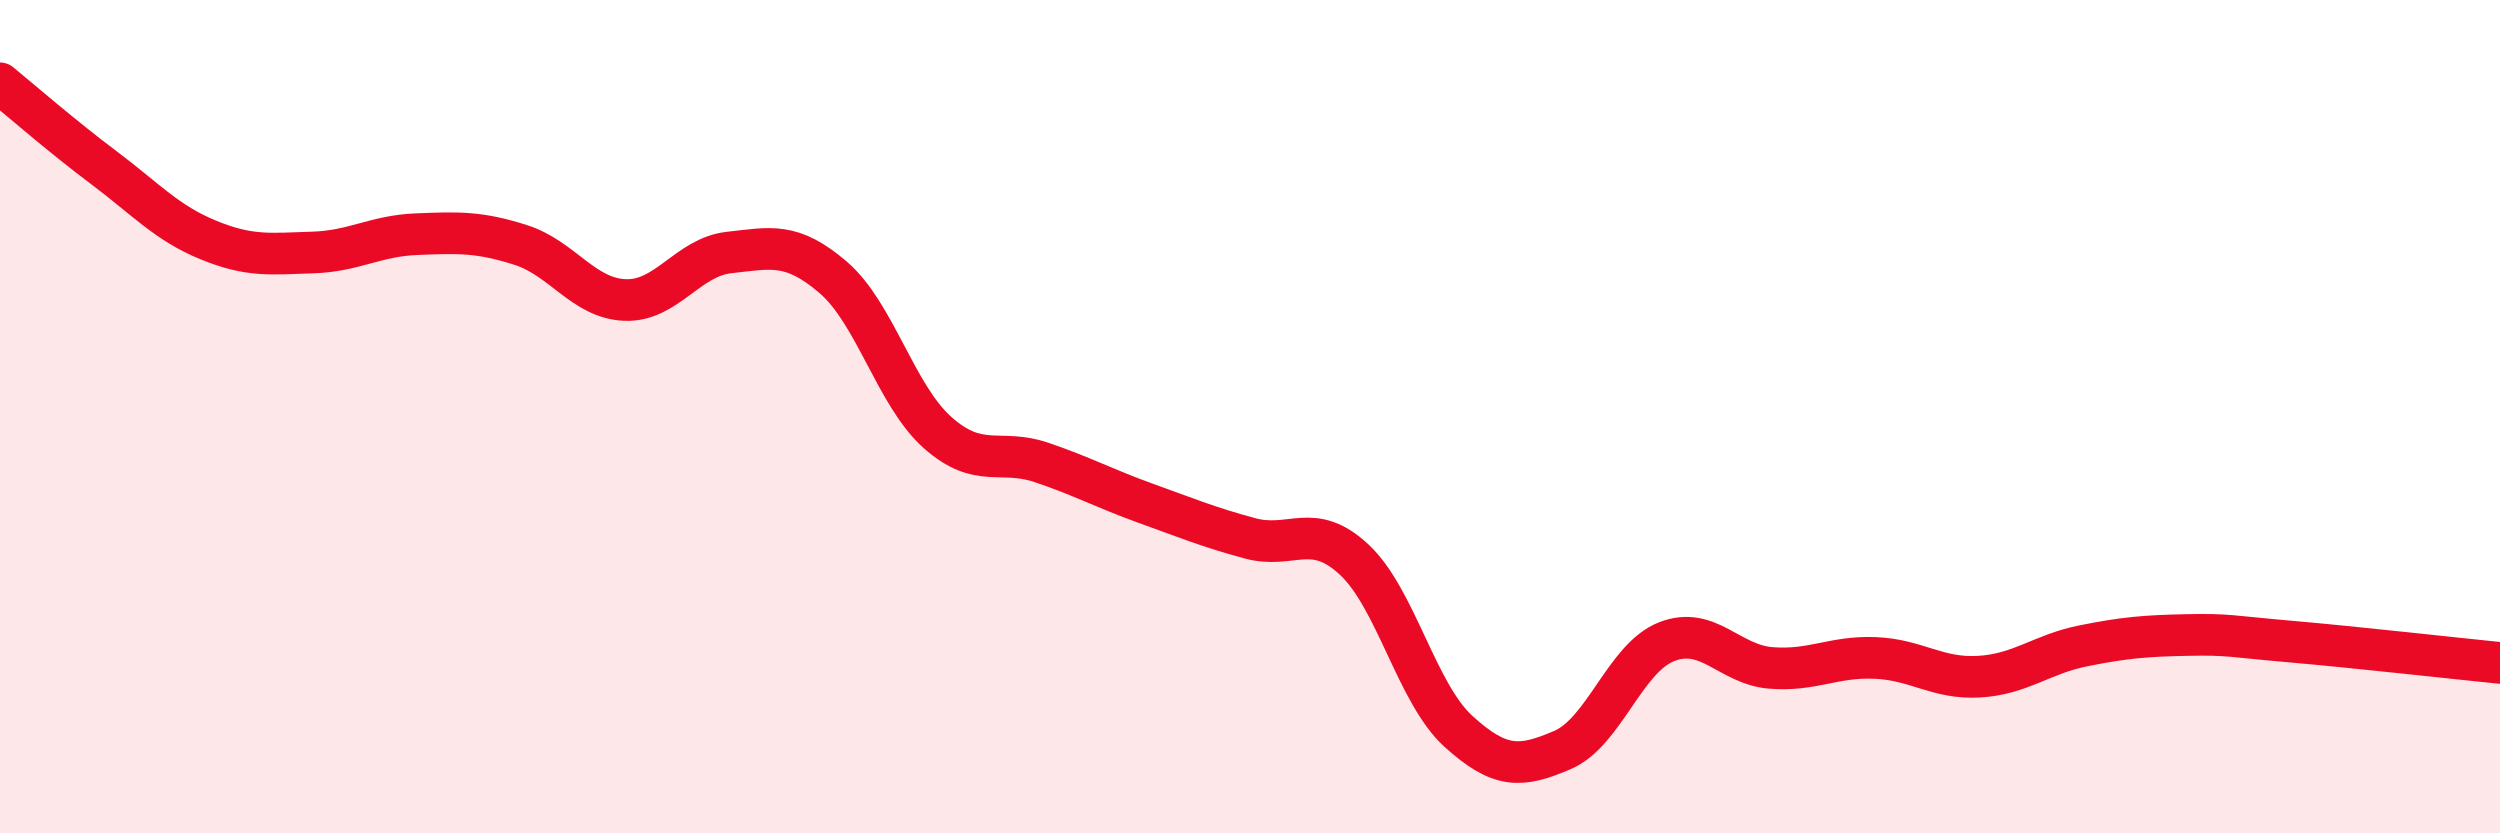
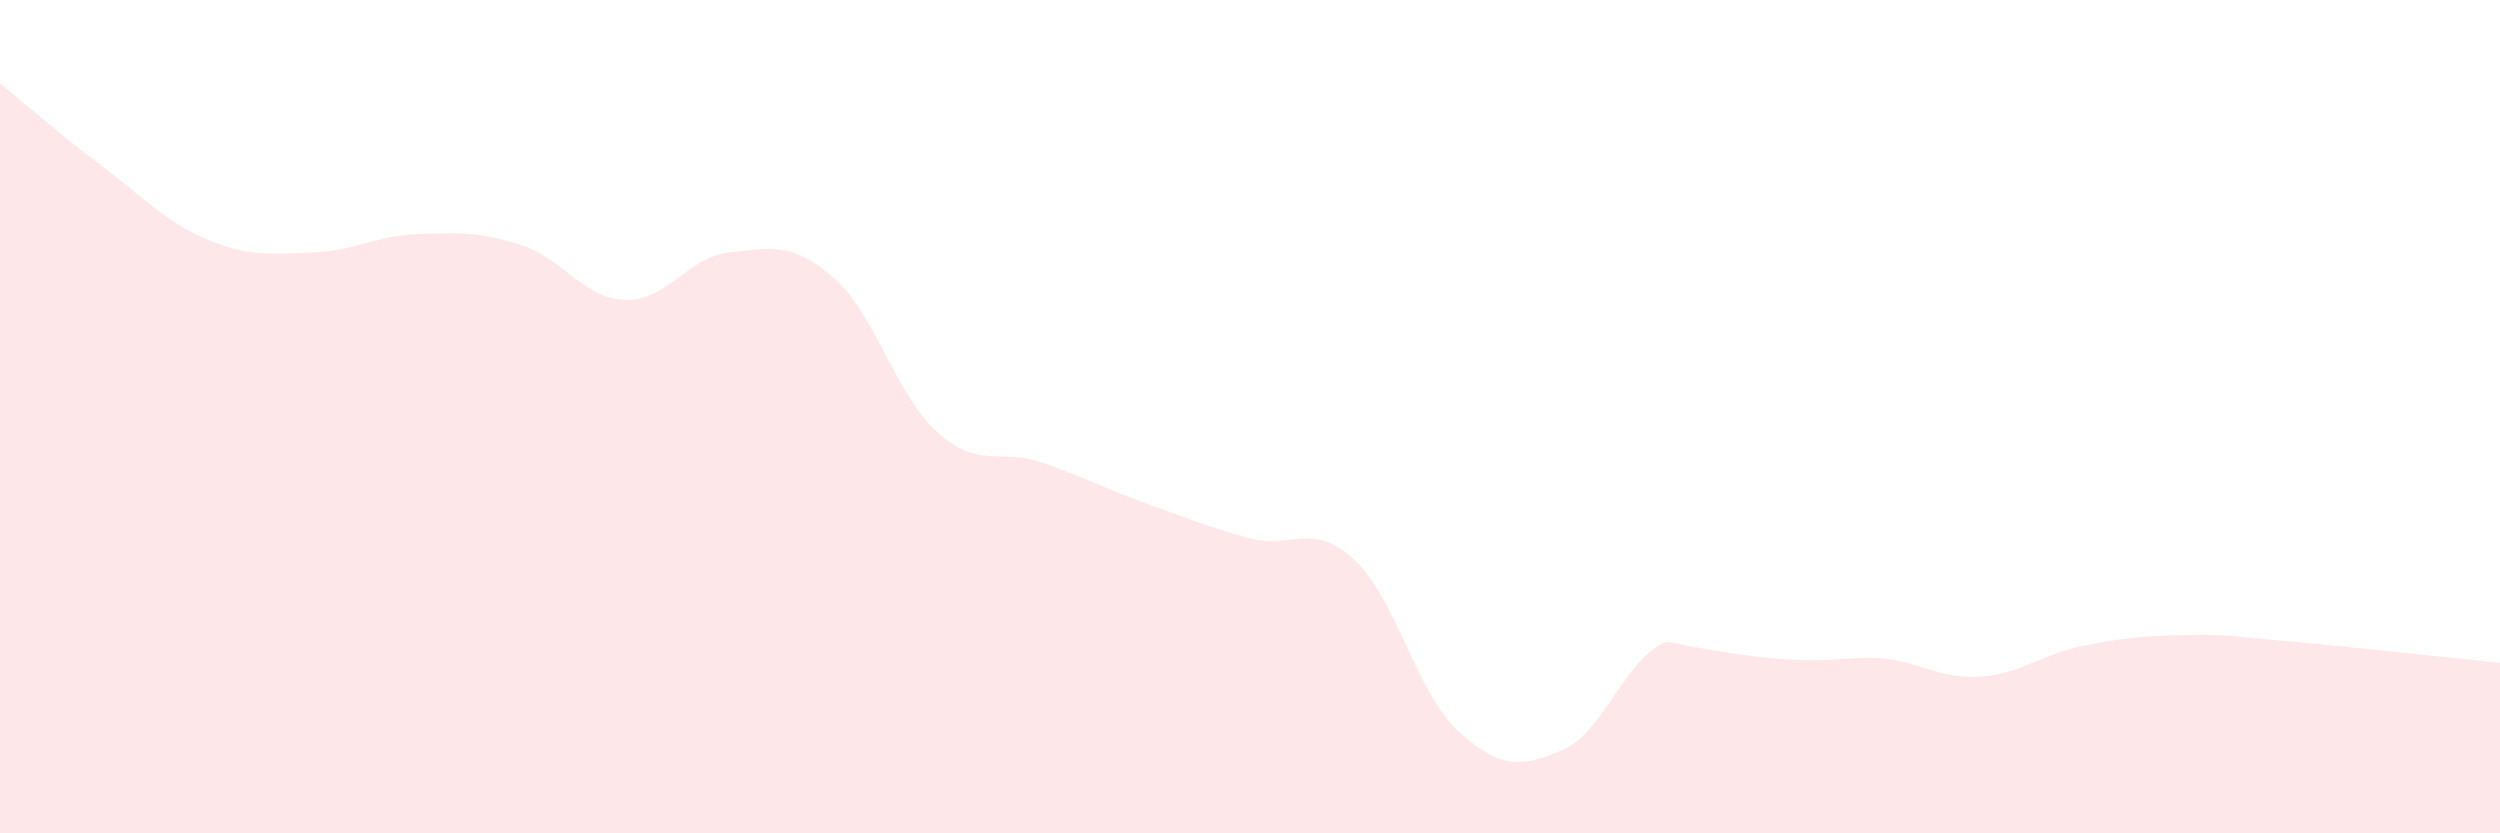
<svg xmlns="http://www.w3.org/2000/svg" width="60" height="20" viewBox="0 0 60 20">
-   <path d="M 0,2 C 0.5,2.41 1.5,3.28 2.5,4.03 C 3.5,4.78 4,5.35 5,5.76 C 6,6.17 6.5,6.09 7.5,6.06 C 8.5,6.03 9,5.66 10,5.62 C 11,5.58 11.5,5.56 12.5,5.88 C 13.5,6.2 14,7.16 15,7.2 C 16,7.24 16.5,6.17 17.5,6.06 C 18.5,5.95 19,5.8 20,6.66 C 21,7.52 21.5,9.49 22.5,10.38 C 23.5,11.27 24,10.76 25,11.1 C 26,11.44 26.5,11.72 27.5,12.08 C 28.5,12.44 29,12.65 30,12.92 C 31,13.19 31.5,12.5 32.5,13.43 C 33.5,14.36 34,16.64 35,17.55 C 36,18.46 36.5,18.43 37.5,18 C 38.5,17.57 39,15.79 40,15.4 C 41,15.01 41.5,15.95 42.5,16.03 C 43.5,16.11 44,15.75 45,15.79 C 46,15.83 46.5,16.3 47.5,16.24 C 48.5,16.18 49,15.7 50,15.5 C 51,15.3 51.5,15.26 52.5,15.24 C 53.5,15.22 53.5,15.27 55,15.4 C 56.5,15.53 59,15.81 60,15.91L60 20L0 20Z" fill="#EB0A25" opacity="0.1" stroke-linecap="round" stroke-linejoin="round" />
-   <path d="M 0,2 C 0.5,2.41 1.5,3.28 2.5,4.03 C 3.5,4.78 4,5.35 5,5.76 C 6,6.17 6.5,6.09 7.5,6.06 C 8.5,6.03 9,5.66 10,5.62 C 11,5.58 11.5,5.56 12.5,5.88 C 13.5,6.2 14,7.16 15,7.2 C 16,7.24 16.5,6.17 17.5,6.06 C 18.5,5.95 19,5.8 20,6.66 C 21,7.52 21.5,9.49 22.5,10.38 C 23.5,11.27 24,10.76 25,11.1 C 26,11.44 26.5,11.72 27.5,12.08 C 28.5,12.44 29,12.65 30,12.92 C 31,13.19 31.5,12.5 32.5,13.43 C 33.5,14.36 34,16.64 35,17.55 C 36,18.46 36.5,18.43 37.5,18 C 38.5,17.57 39,15.79 40,15.4 C 41,15.01 41.5,15.95 42.5,16.03 C 43.5,16.11 44,15.75 45,15.79 C 46,15.83 46.5,16.3 47.5,16.24 C 48.5,16.18 49,15.7 50,15.5 C 51,15.3 51.5,15.26 52.5,15.24 C 53.5,15.22 53.5,15.27 55,15.4 C 56.5,15.53 59,15.81 60,15.91" stroke="#EB0A25" stroke-width="1" fill="none" stroke-linecap="round" stroke-linejoin="round" />
+   <path d="M 0,2 C 0.5,2.41 1.5,3.28 2.5,4.03 C 3.5,4.78 4,5.35 5,5.76 C 6,6.17 6.5,6.09 7.5,6.06 C 8.5,6.03 9,5.66 10,5.62 C 11,5.58 11.5,5.56 12.5,5.88 C 13.5,6.2 14,7.16 15,7.2 C 16,7.24 16.5,6.17 17.5,6.06 C 18.5,5.95 19,5.8 20,6.66 C 21,7.52 21.5,9.49 22.5,10.38 C 23.5,11.27 24,10.76 25,11.1 C 26,11.44 26.5,11.72 27.5,12.08 C 28.5,12.44 29,12.65 30,12.92 C 31,13.19 31.5,12.5 32.5,13.43 C 33.5,14.36 34,16.64 35,17.55 C 36,18.46 36.5,18.43 37.5,18 C 38.5,17.57 39,15.79 40,15.4 C 43.5,16.11 44,15.75 45,15.79 C 46,15.83 46.5,16.3 47.5,16.24 C 48.5,16.18 49,15.7 50,15.5 C 51,15.3 51.5,15.26 52.5,15.24 C 53.5,15.22 53.5,15.27 55,15.4 C 56.5,15.53 59,15.81 60,15.91L60 20L0 20Z" fill="#EB0A25" opacity="0.1" stroke-linecap="round" stroke-linejoin="round" />
</svg>